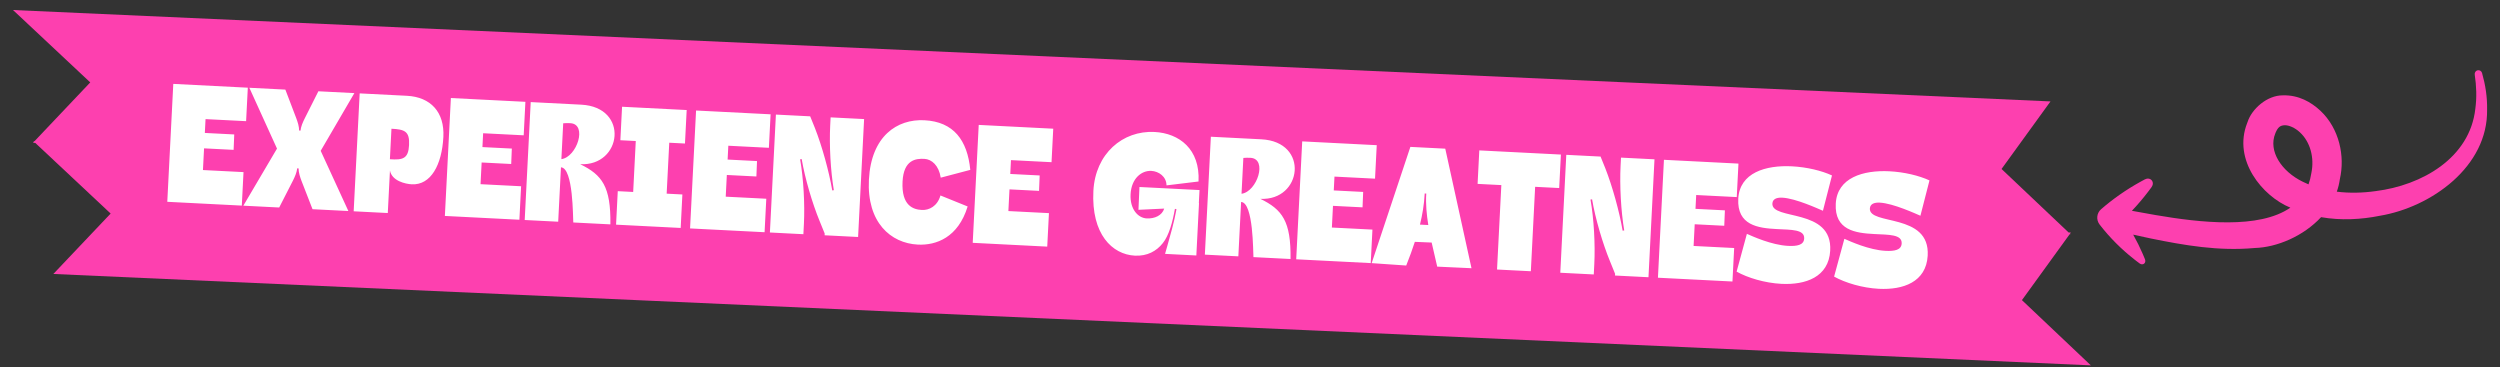
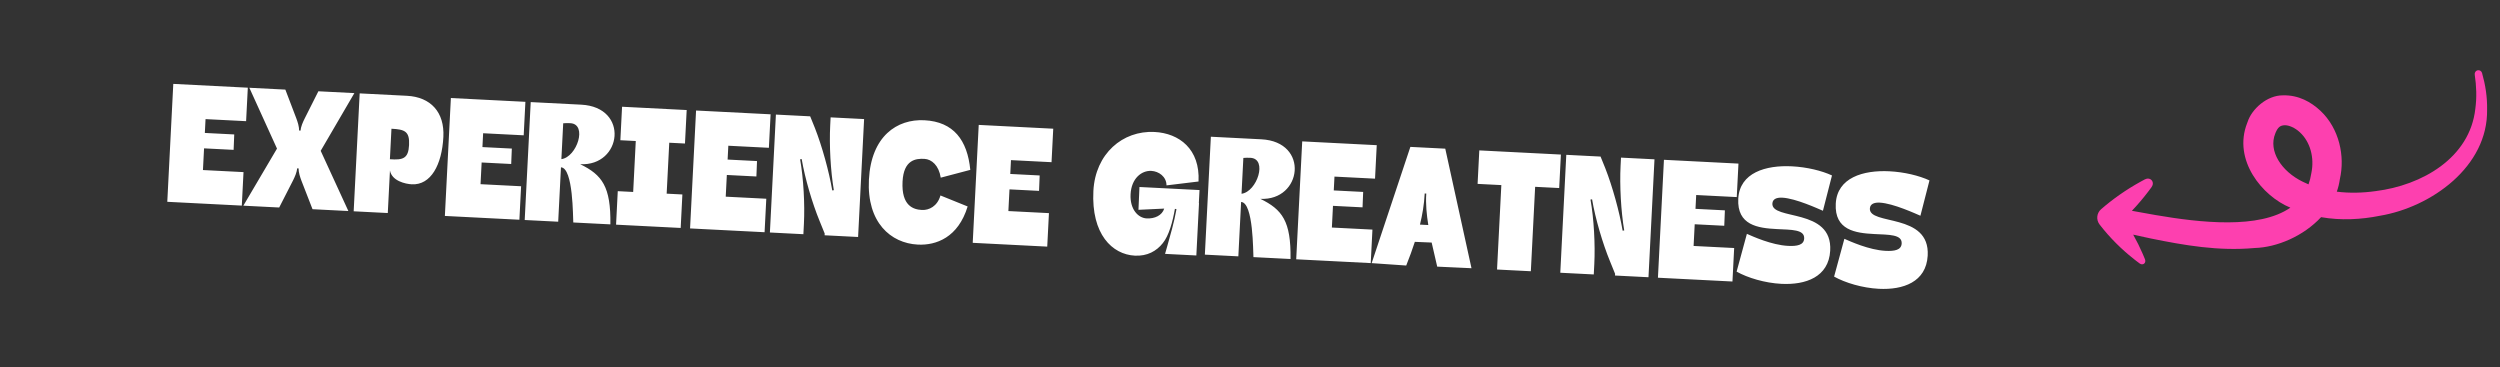
<svg xmlns="http://www.w3.org/2000/svg" width="667" height="98" viewBox="0 0 667 98" fill="none">
  <rect x="0" y="0" width="667" height="98" fill="#333333" stroke="none" />
-   <path d="M547.071 27.058L534.012 45.084L551.899 62.019L552.511 62.046L552.274 62.373L552.397 62.491L552.195 62.481L539.452 80.073L557.837 97.479L14.235 73.094L29.519 56.975L9.413 38.133L8.795 38.106L9.071 37.814L8.909 37.661L9.204 37.674L24.078 21.987L3.469 2.673L547.071 27.058Z" fill="#FD40AF" />
  <path d="M661.763 18.878C661.543 18.741 661.279 18.694 661.029 18.749C660.778 18.804 660.557 18.956 660.414 19.173C660.272 19.39 660.219 19.654 660.258 19.908C660.721 22.968 660.821 26.019 660.422 28.98C658.982 42.16 646.15 49.453 633.82 50.988C630.358 51.481 626.833 51.559 623.46 51.139C623.835 50.076 624.111 48.967 624.268 47.818C625.687 41.682 624.134 34.292 619.094 29.554C616.61 27.229 613.289 25.325 609.097 25.439C604.797 25.401 600.748 29.133 599.656 32.537C599.62 32.63 599.584 32.724 599.549 32.818C595.651 42.72 603.596 52.339 611.054 55.398C611.059 55.4 611.064 55.402 611.069 55.404C602.741 61.18 587.086 59.434 575.073 57.37C572.984 57.016 570.891 56.633 568.792 56.243C570.329 54.622 571.787 52.909 573.163 51.1C573.459 50.71 573.752 50.316 574.041 49.918C574.234 49.649 574.365 49.329 574.375 48.993C574.385 48.657 574.276 48.336 574.065 48.092C573.853 47.848 573.55 47.695 573.217 47.658C572.883 47.62 572.547 47.703 572.254 47.857C571.819 48.086 571.387 48.32 570.96 48.558C567.214 50.642 563.756 53.059 560.586 55.807C559.376 56.857 559.198 58.641 560.178 59.909C562.888 63.413 566.046 66.571 569.653 69.381C570.043 69.685 570.439 69.985 570.84 70.281C571.015 70.41 571.223 70.502 571.442 70.519C571.662 70.537 571.875 70.478 572.042 70.349C572.208 70.221 572.319 70.03 572.358 69.813C572.397 69.596 572.358 69.371 572.278 69.168C572.093 68.706 571.902 68.248 571.706 67.794C570.932 66 570.075 64.27 569.137 62.603C570.713 62.958 572.297 63.305 573.888 63.637C582.756 65.434 591.862 67.051 601.533 66.168C607.543 66.001 614.591 62.966 619.262 57.939C624.54 58.864 629.914 58.581 634.965 57.564C648.646 55.271 663.836 44.453 663.557 29.212C663.621 25.861 663.099 22.609 662.212 19.482C662.141 19.235 661.983 19.016 661.763 18.878ZM609.439 33.416C610.577 33.335 612.316 34.059 613.639 35.326C616.39 37.882 617.53 42.1 616.658 46.229C616.495 47.294 616.242 48.279 615.909 49.19C615.395 48.974 614.888 48.743 614.394 48.494C608.703 45.743 605.116 40.279 607.053 35.592C607.071 35.542 607.09 35.492 607.109 35.443C607.772 33.893 608.349 33.517 609.439 33.416Z" fill="#FD40AF" />
  <path d="M44.632 53.841L46.234 22.382L66.116 23.395L65.661 32.329L54.839 31.778L54.651 35.469L62.495 35.869L62.328 39.981L54.442 39.58L54.147 45.368L64.969 45.919L64.514 54.854L44.632 53.841ZM78.178 48.148L74.488 55.362L64.924 54.875L73.901 39.646L66.526 23.416L76.132 23.905L79.026 31.496C79.396 32.482 79.835 33.766 79.782 34.814L80.201 34.836C80.255 33.787 80.822 32.554 81.291 31.611L84.941 24.353L94.546 24.842L85.562 40.239L92.944 56.302L83.381 55.815L80.443 48.263C80.073 47.277 79.633 45.993 79.687 44.945L79.267 44.923C79.214 45.972 78.646 47.205 78.178 48.148ZM94.36 56.374L95.962 24.915L108.546 25.555C114.922 25.88 118.626 29.938 118.291 36.523C117.911 43.989 114.942 49.431 109.866 49.173C108.147 49.085 104.529 48.27 104.041 45.47L103.462 56.837L94.36 56.374ZM104.44 34.346L104.025 42.483C107.544 42.747 108.956 42.272 109.138 38.706C109.326 35.015 107.963 34.525 104.44 34.346ZM118.692 57.613L120.294 26.154L140.176 27.166L139.721 36.1L128.899 35.549L128.711 39.241L136.555 39.64L136.388 43.753L128.502 43.351L128.207 49.14L139.029 49.691L138.574 58.625L118.692 57.613ZM139.992 58.697L141.594 27.238L155.058 27.924C167.977 28.582 165.953 44.375 154.796 43.807C160.664 46.671 162.987 49.775 162.852 59.861L152.953 59.357C152.847 58.133 152.979 44.808 149.665 44.639L148.926 59.152L139.992 58.697ZM149.776 42.458C153.925 41.912 156.813 33.102 152.157 32.865C151.486 32.831 150.855 32.84 150.263 32.894L149.776 42.458ZM165.512 37.414L165.967 28.479L183.207 29.357L182.752 38.292L178.557 38.078L177.865 51.669L182.06 51.882L181.605 60.816L164.365 59.939L164.82 51.004L168.931 51.214L169.623 37.623L165.512 37.414ZM184.109 60.944L185.711 29.485L205.593 30.497L205.138 39.432L194.316 38.881L194.128 42.572L201.972 42.971L201.805 47.084L193.919 46.682L193.624 52.471L204.446 53.022L203.991 61.956L184.109 60.944ZM214.484 59.715L214.343 62.484L205.409 62.029L207.011 30.569L216.155 31.035L217.425 34.17C219.323 39.019 221.171 45.673 222.045 50.806L222.469 50.744C221.595 45.611 221.23 38.737 221.497 33.494L221.608 31.313L230.542 31.768L228.94 63.227L220.006 62.772L220.029 62.311L218.684 59.004C216.7 54.193 214.766 47.576 213.892 42.443L213.468 42.505C214.384 47.641 214.749 54.514 214.484 59.715ZM250.915 52.15L258.167 55.085C255.643 63.367 249.772 65.507 244.864 65.257C237.65 64.89 231.245 59.349 231.826 47.94C232.418 36.321 239.339 31.711 246.638 32.083C254.44 32.48 258.099 37.419 258.874 45.322L250.988 47.402C250.482 44.138 248.589 42.485 246.618 42.385C244.353 42.27 241.097 42.609 240.801 48.439C240.469 54.941 243.701 55.904 245.966 56.02C247.853 56.116 250.094 55.052 250.915 52.15ZM259.521 64.784L261.123 33.325L281.005 34.337L280.55 43.272L269.728 42.721L269.541 46.412L277.384 46.812L277.217 50.924L269.331 50.523L269.036 56.311L279.858 56.862L279.403 65.797L259.521 64.784ZM310.225 64.885C308.562 66.987 306.094 68.376 302.78 68.207C296.74 67.899 291.128 62.483 291.716 50.948C292.222 41.007 299.52 34.776 308.035 35.209C314.621 35.545 320.208 39.782 319.768 48.423L311.221 49.46C311.214 47.104 309.141 45.695 307.17 45.595C304.569 45.462 301.853 47.595 301.638 51.831C301.435 55.816 303.628 58.157 305.935 58.274C308.075 58.383 310.055 57.475 310.611 55.653L303.74 55.976L304.007 49.891L320.031 50.707L319.853 54.189L319.895 54.191L319.184 68.159L310.837 67.734L311.451 65.578C312.171 63.008 313.288 59.237 313.883 55.819L313.467 55.714C312.873 59.132 311.884 62.867 310.225 64.885ZM321.456 67.938L323.058 36.479L336.522 37.165C349.441 37.822 347.418 53.616 336.26 53.048C342.128 55.912 344.451 59.016 344.316 69.102L334.417 68.598C334.311 67.373 334.443 54.049 331.129 53.88L330.39 68.393L321.456 67.938ZM331.24 51.699C335.389 51.153 338.277 42.343 333.621 42.105C332.95 42.071 332.319 42.081 331.727 42.135L331.24 51.699ZM345.829 69.179L347.431 37.72L367.314 38.733L366.859 47.667L356.037 47.116L355.849 50.807L363.692 51.206L363.525 55.319L355.639 54.918L355.344 60.706L366.166 61.257L365.712 70.192L345.829 69.179ZM383.448 71.137C382.968 69.01 382.446 66.881 381.967 64.711L377.477 64.525C376.827 66.552 376.047 68.657 375.179 70.842L365.959 70.204L376.286 39.19L385.598 39.664L392.595 71.561L383.448 71.137ZM380.111 51.622C379.959 54.6 379.485 57.31 378.847 59.926L381.07 60.04C380.623 57.241 380.345 54.452 380.53 51.643L380.111 51.622ZM415.992 50.169L409.575 49.842L408.428 72.367L399.409 71.908L400.556 49.383L394.222 49.06L394.677 40.126L416.447 41.235L415.992 50.169ZM425.359 70.454L425.218 73.222L416.284 72.767L417.886 41.308L427.03 41.773L428.3 44.908C430.198 49.757 432.046 56.411 432.92 61.545L433.344 61.482C432.47 56.349 432.105 49.476 432.372 44.232L432.483 42.051L441.417 42.506L439.815 73.965L430.881 73.51L430.904 73.049L429.559 69.742C427.575 64.931 425.641 58.314 424.767 53.181L424.343 53.244C425.259 58.379 425.624 65.252 425.359 70.454ZM442.337 74.094L443.939 42.635L463.821 43.647L463.366 52.581L452.544 52.03L452.356 55.722L460.2 56.121L460.033 60.234L452.147 59.832L451.852 65.621L462.674 66.172L462.219 75.106L442.337 74.094ZM486.358 56.233C485.205 55.754 479.125 52.921 475.518 52.738C474.05 52.663 472.978 53.071 472.876 54.243C472.469 58.933 488.97 55.315 488.297 66.888C487.896 73.933 481.732 76.058 475.272 75.729C470.868 75.505 466.312 74.137 463.327 72.471L466.069 62.392C467.591 63.058 472.646 65.376 477.05 65.6C479.441 65.722 481.266 65.394 481.355 63.633C481.479 61.2 477.983 61.316 474.04 61.115C469.048 60.861 463.409 60.111 463.77 53.023C464.125 46.06 471.126 44.019 478.089 44.374C482.074 44.577 486.02 45.534 488.773 46.81L486.358 56.233ZM512.369 57.558C511.216 57.079 505.137 54.246 501.529 54.062C500.061 53.987 498.989 54.395 498.887 55.568C498.48 60.257 514.982 56.64 514.308 68.212C513.907 75.257 507.743 77.382 501.284 77.053C496.879 76.829 492.323 75.462 489.338 73.796L492.08 63.716C493.602 64.382 498.657 66.701 503.061 66.925C505.452 67.046 507.277 66.719 507.367 64.957C507.491 62.524 503.994 62.641 500.051 62.44C495.06 62.186 489.421 61.436 489.781 54.347C490.136 47.384 497.137 45.344 504.1 45.698C508.085 45.901 512.031 46.859 514.784 48.135L512.369 57.558Z" fill="white" />
</svg>